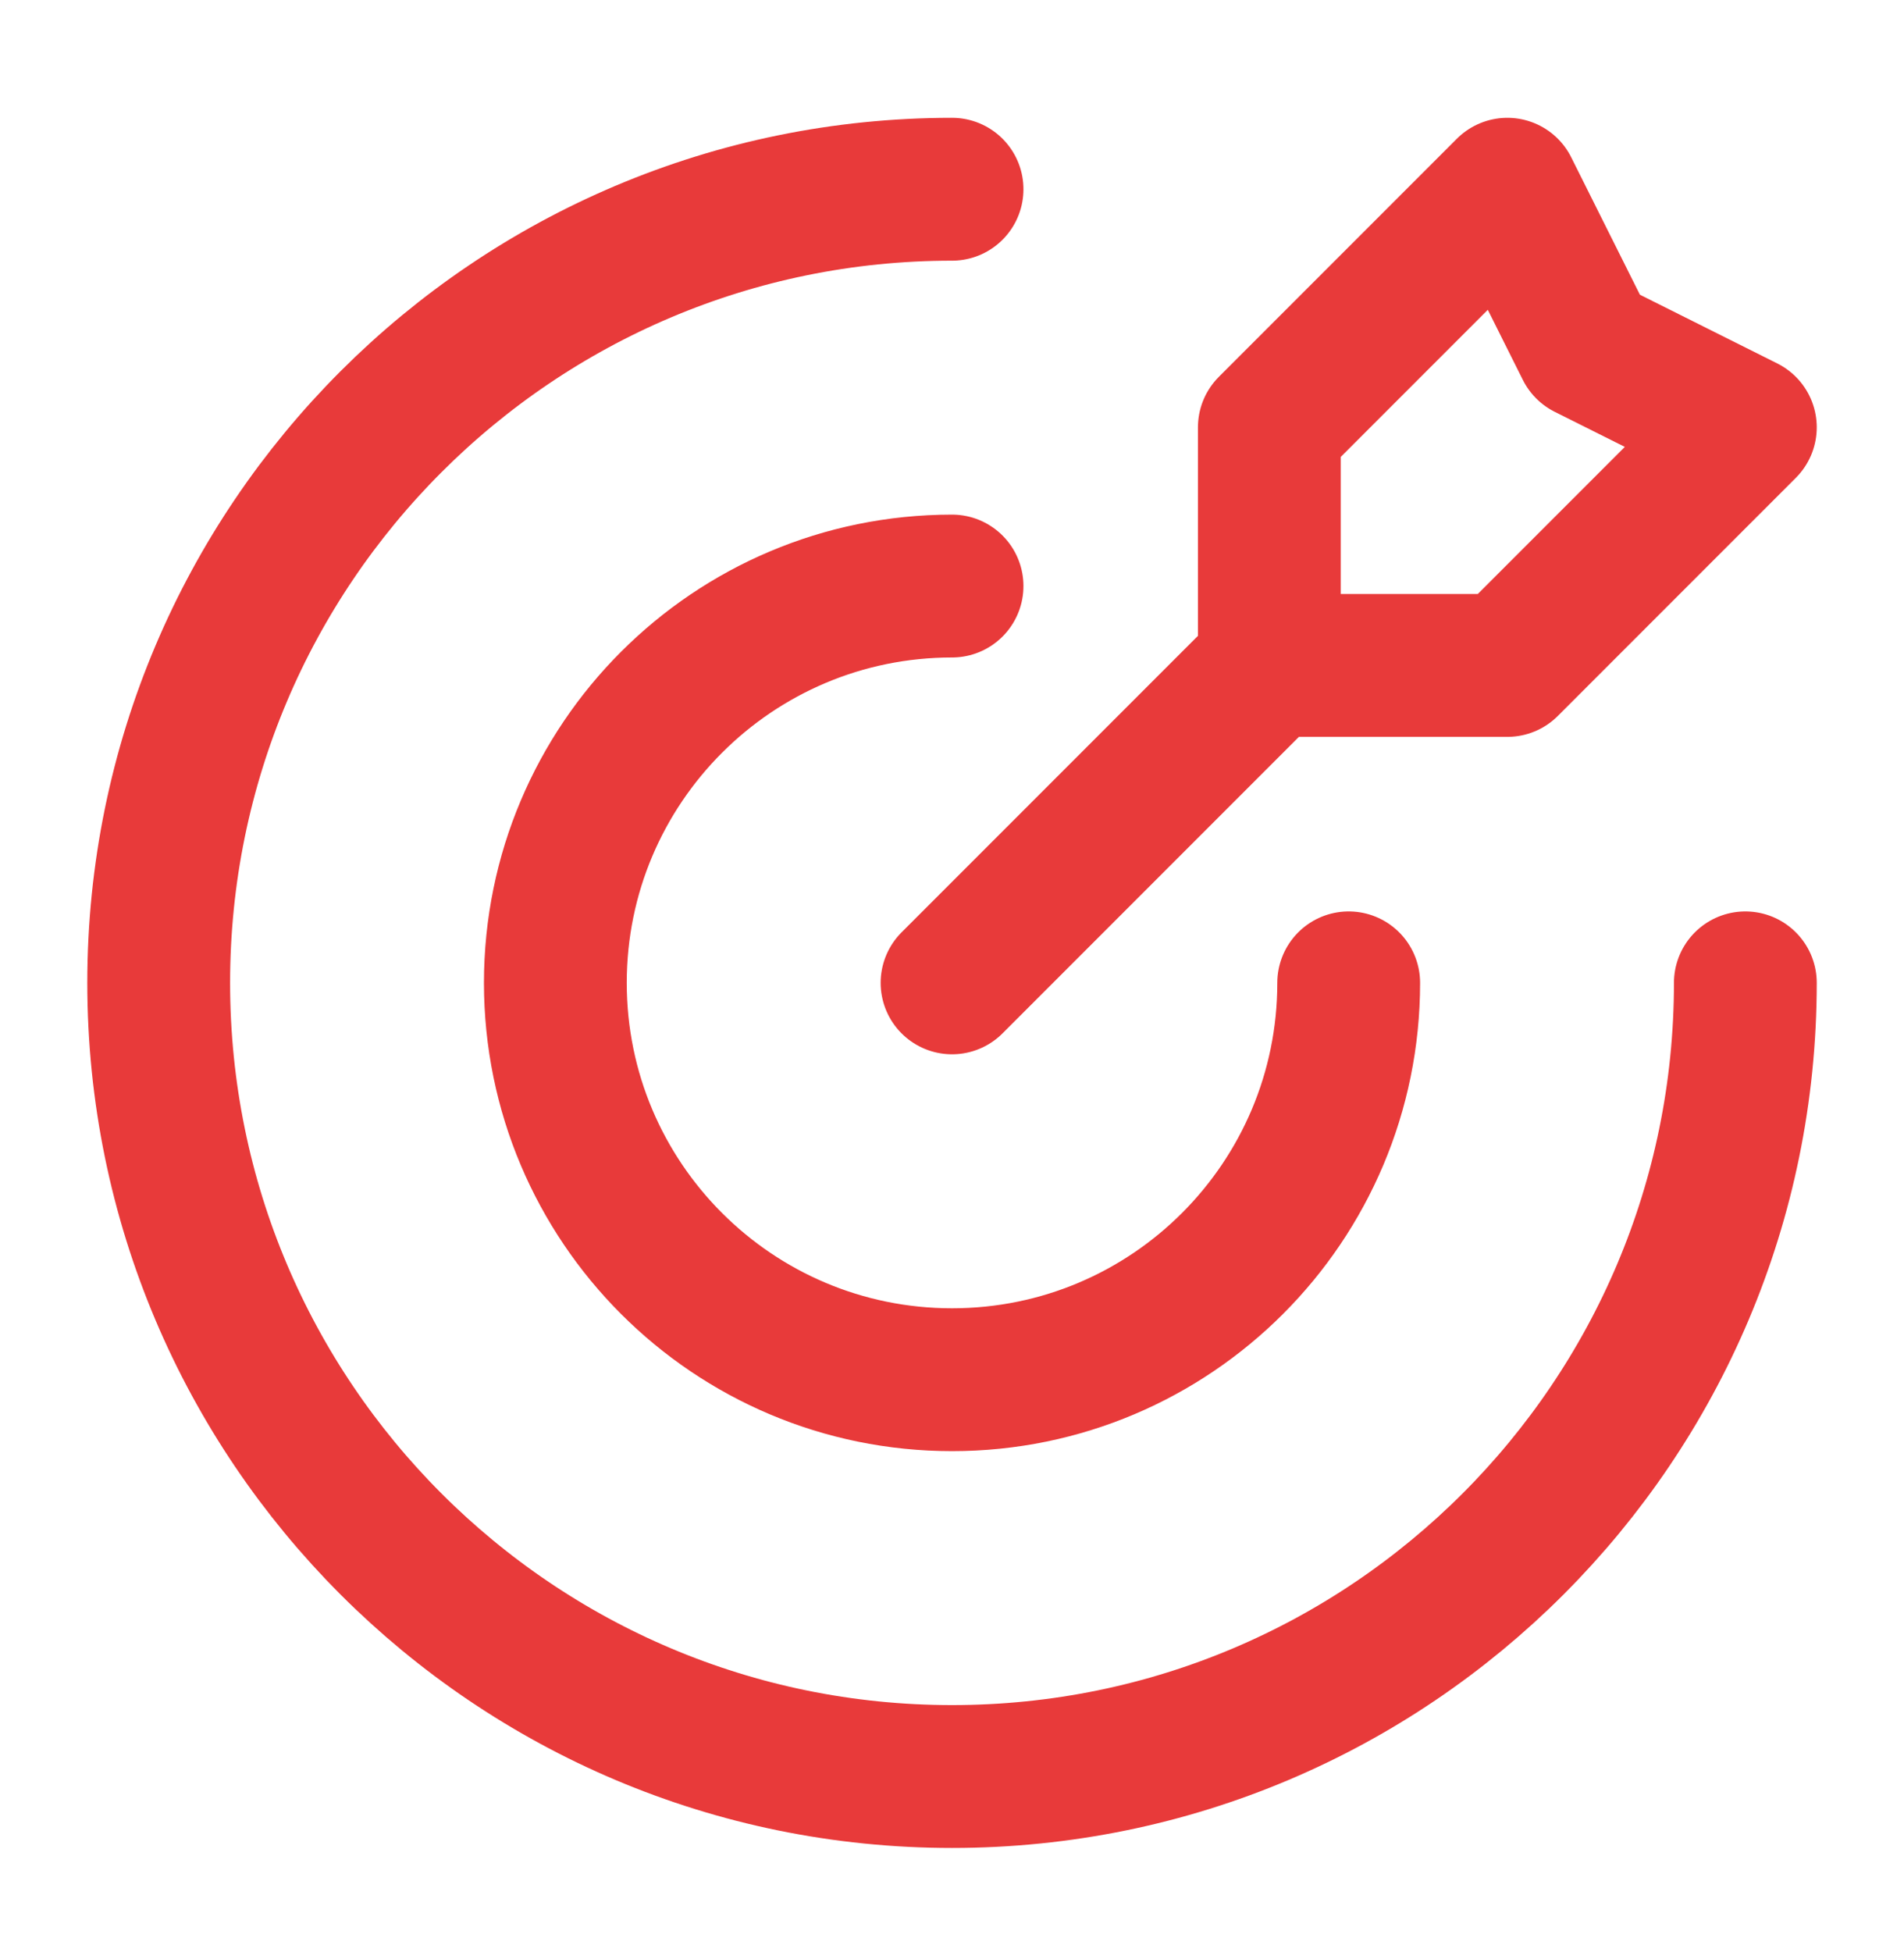
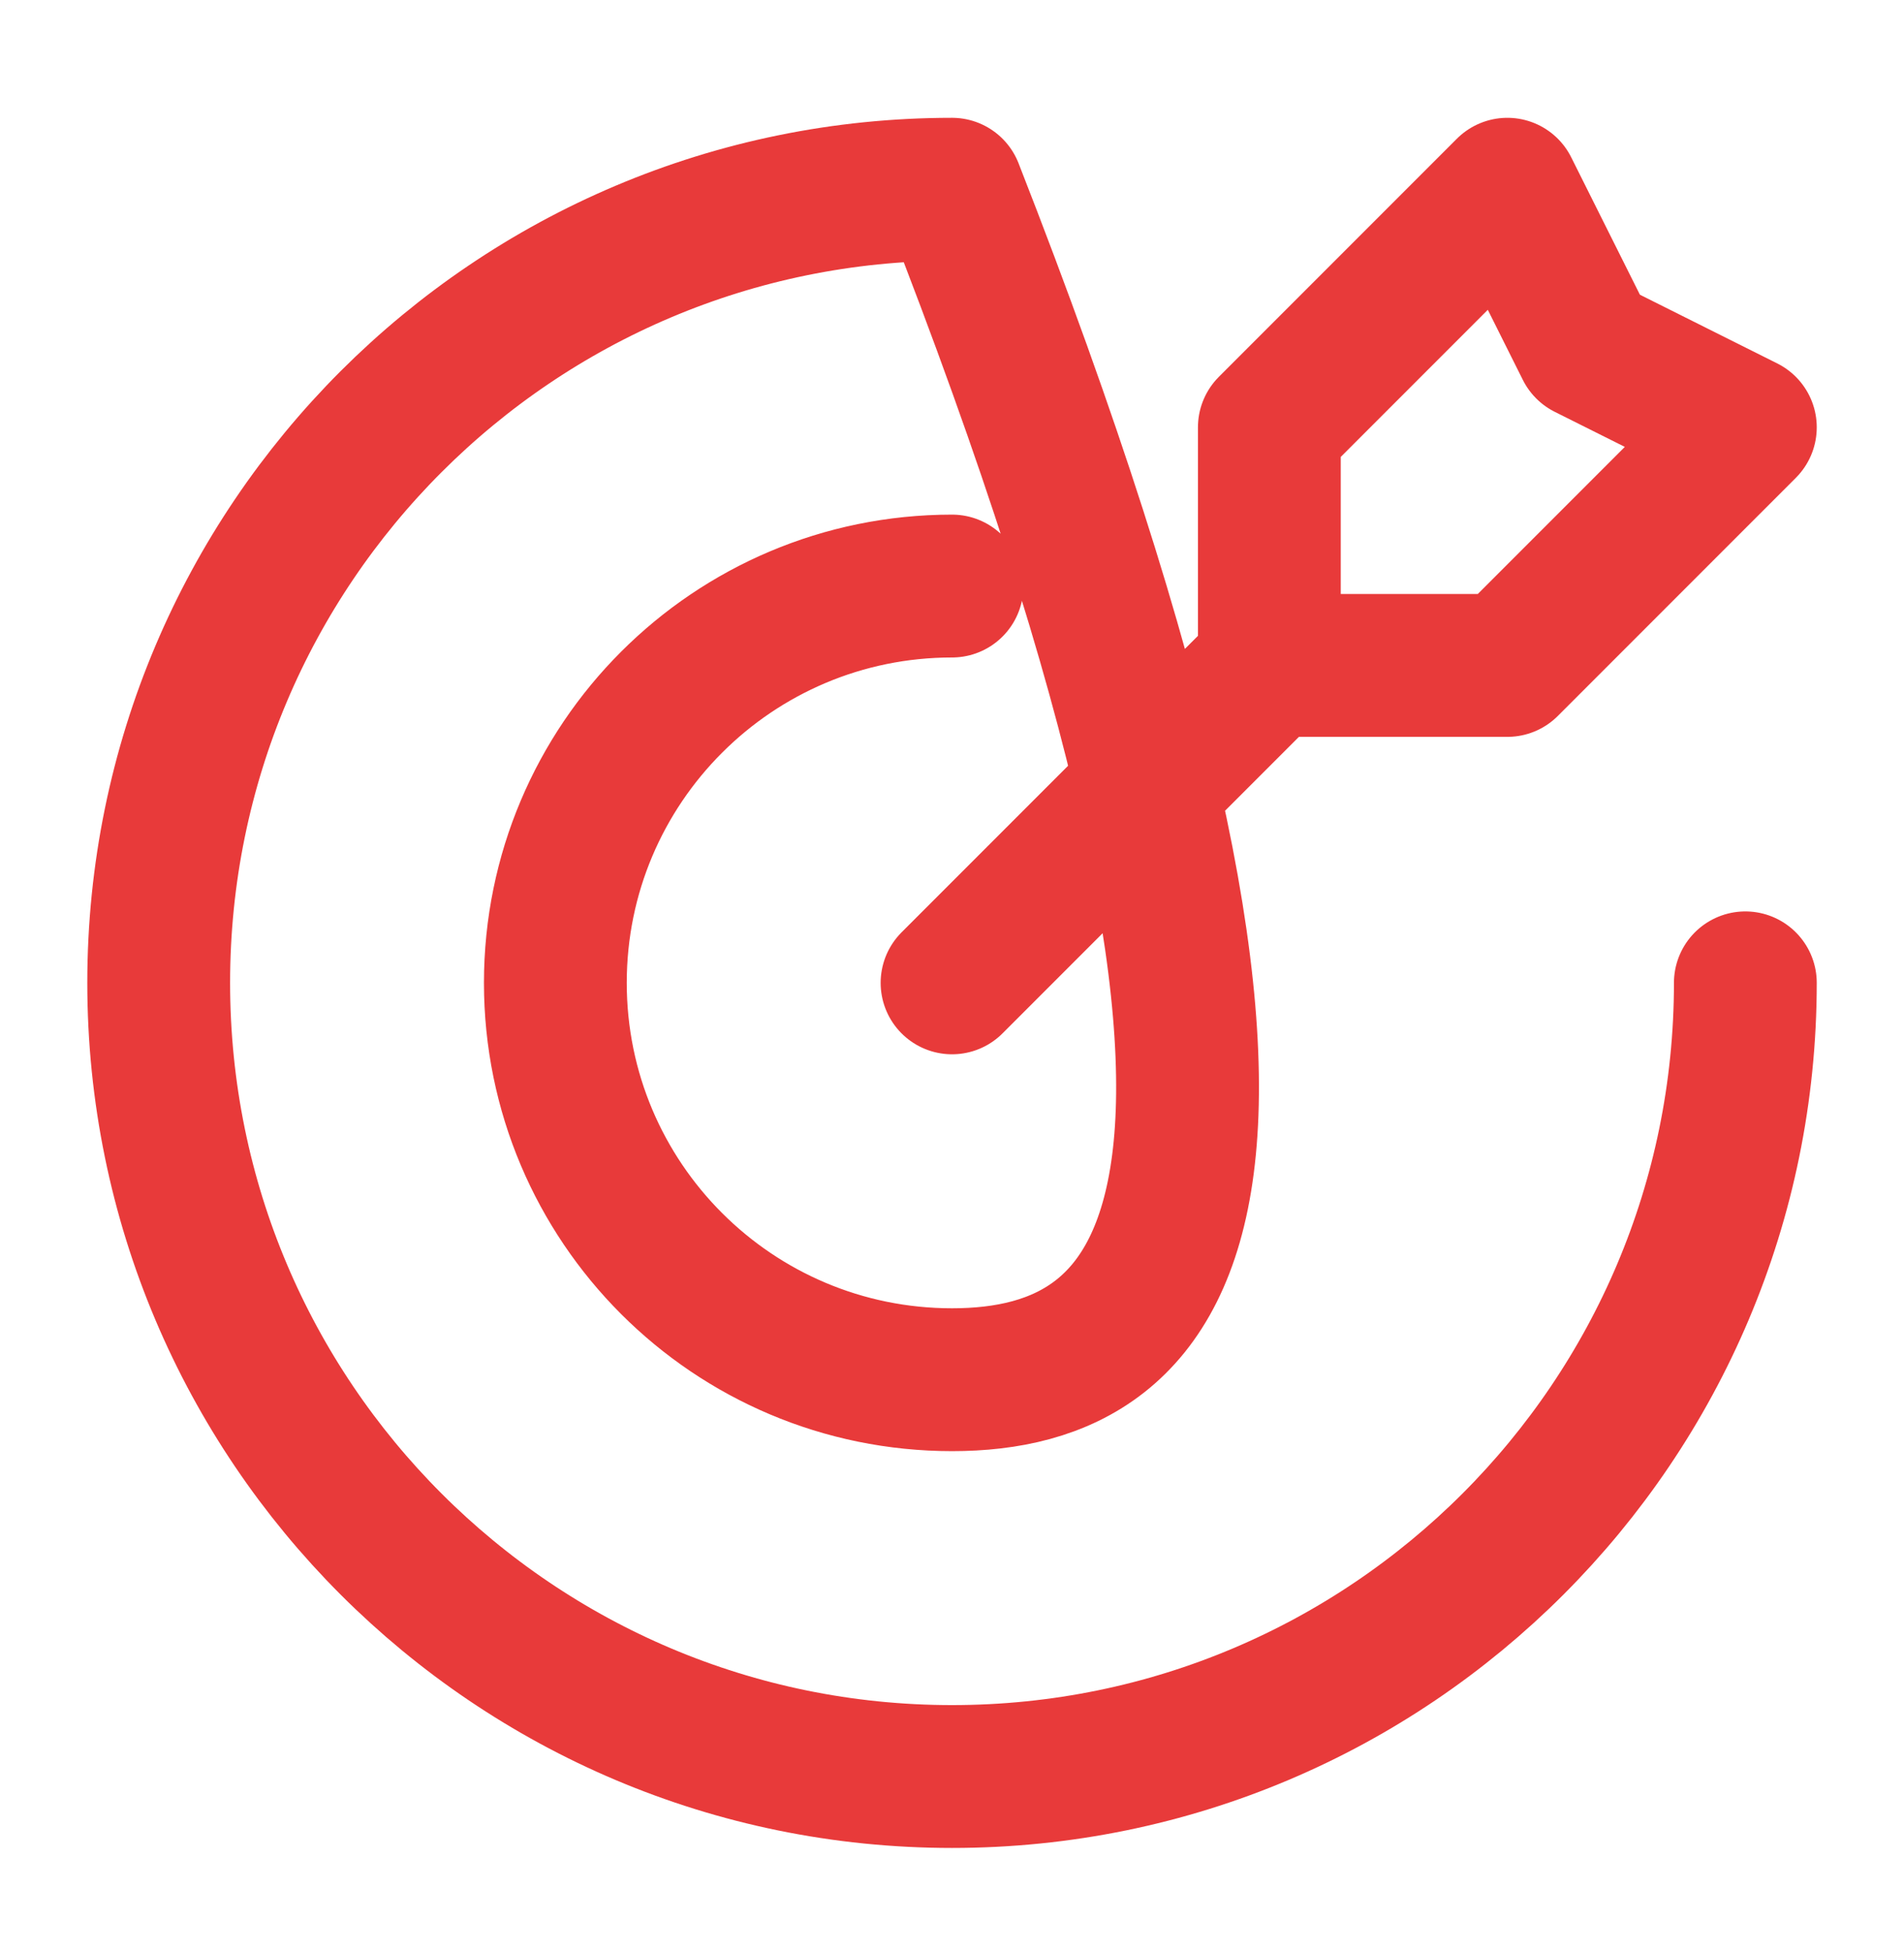
<svg xmlns="http://www.w3.org/2000/svg" width="40" height="41" viewBox="0 0 40 41" fill="none">
-   <path d="M26.667 13.974V8.974L31.667 3.974L33.334 7.307L36.667 8.974L31.667 13.974H26.667ZM26.667 13.974L20.001 20.64M36.667 20.64C36.667 29.845 29.205 37.307 20.001 37.307C10.796 37.307 3.334 29.845 3.334 20.64C3.334 11.436 10.796 3.974 20.001 3.974M28.334 20.64C28.334 25.243 24.603 28.974 20.001 28.974C15.398 28.974 11.667 25.243 11.667 20.64C11.667 16.038 15.398 12.307 20.001 12.307" stroke="#E83A3A" stroke-width="3" stroke-linecap="round" stroke-linejoin="round" />
+   <path d="M26.667 13.974V8.974L31.667 3.974L33.334 7.307L36.667 8.974L31.667 13.974H26.667ZM26.667 13.974L20.001 20.64M36.667 20.64C36.667 29.845 29.205 37.307 20.001 37.307C10.796 37.307 3.334 29.845 3.334 20.64C3.334 11.436 10.796 3.974 20.001 3.974C28.334 25.243 24.603 28.974 20.001 28.974C15.398 28.974 11.667 25.243 11.667 20.64C11.667 16.038 15.398 12.307 20.001 12.307" stroke="#E83A3A" stroke-width="3" stroke-linecap="round" stroke-linejoin="round" />
</svg>